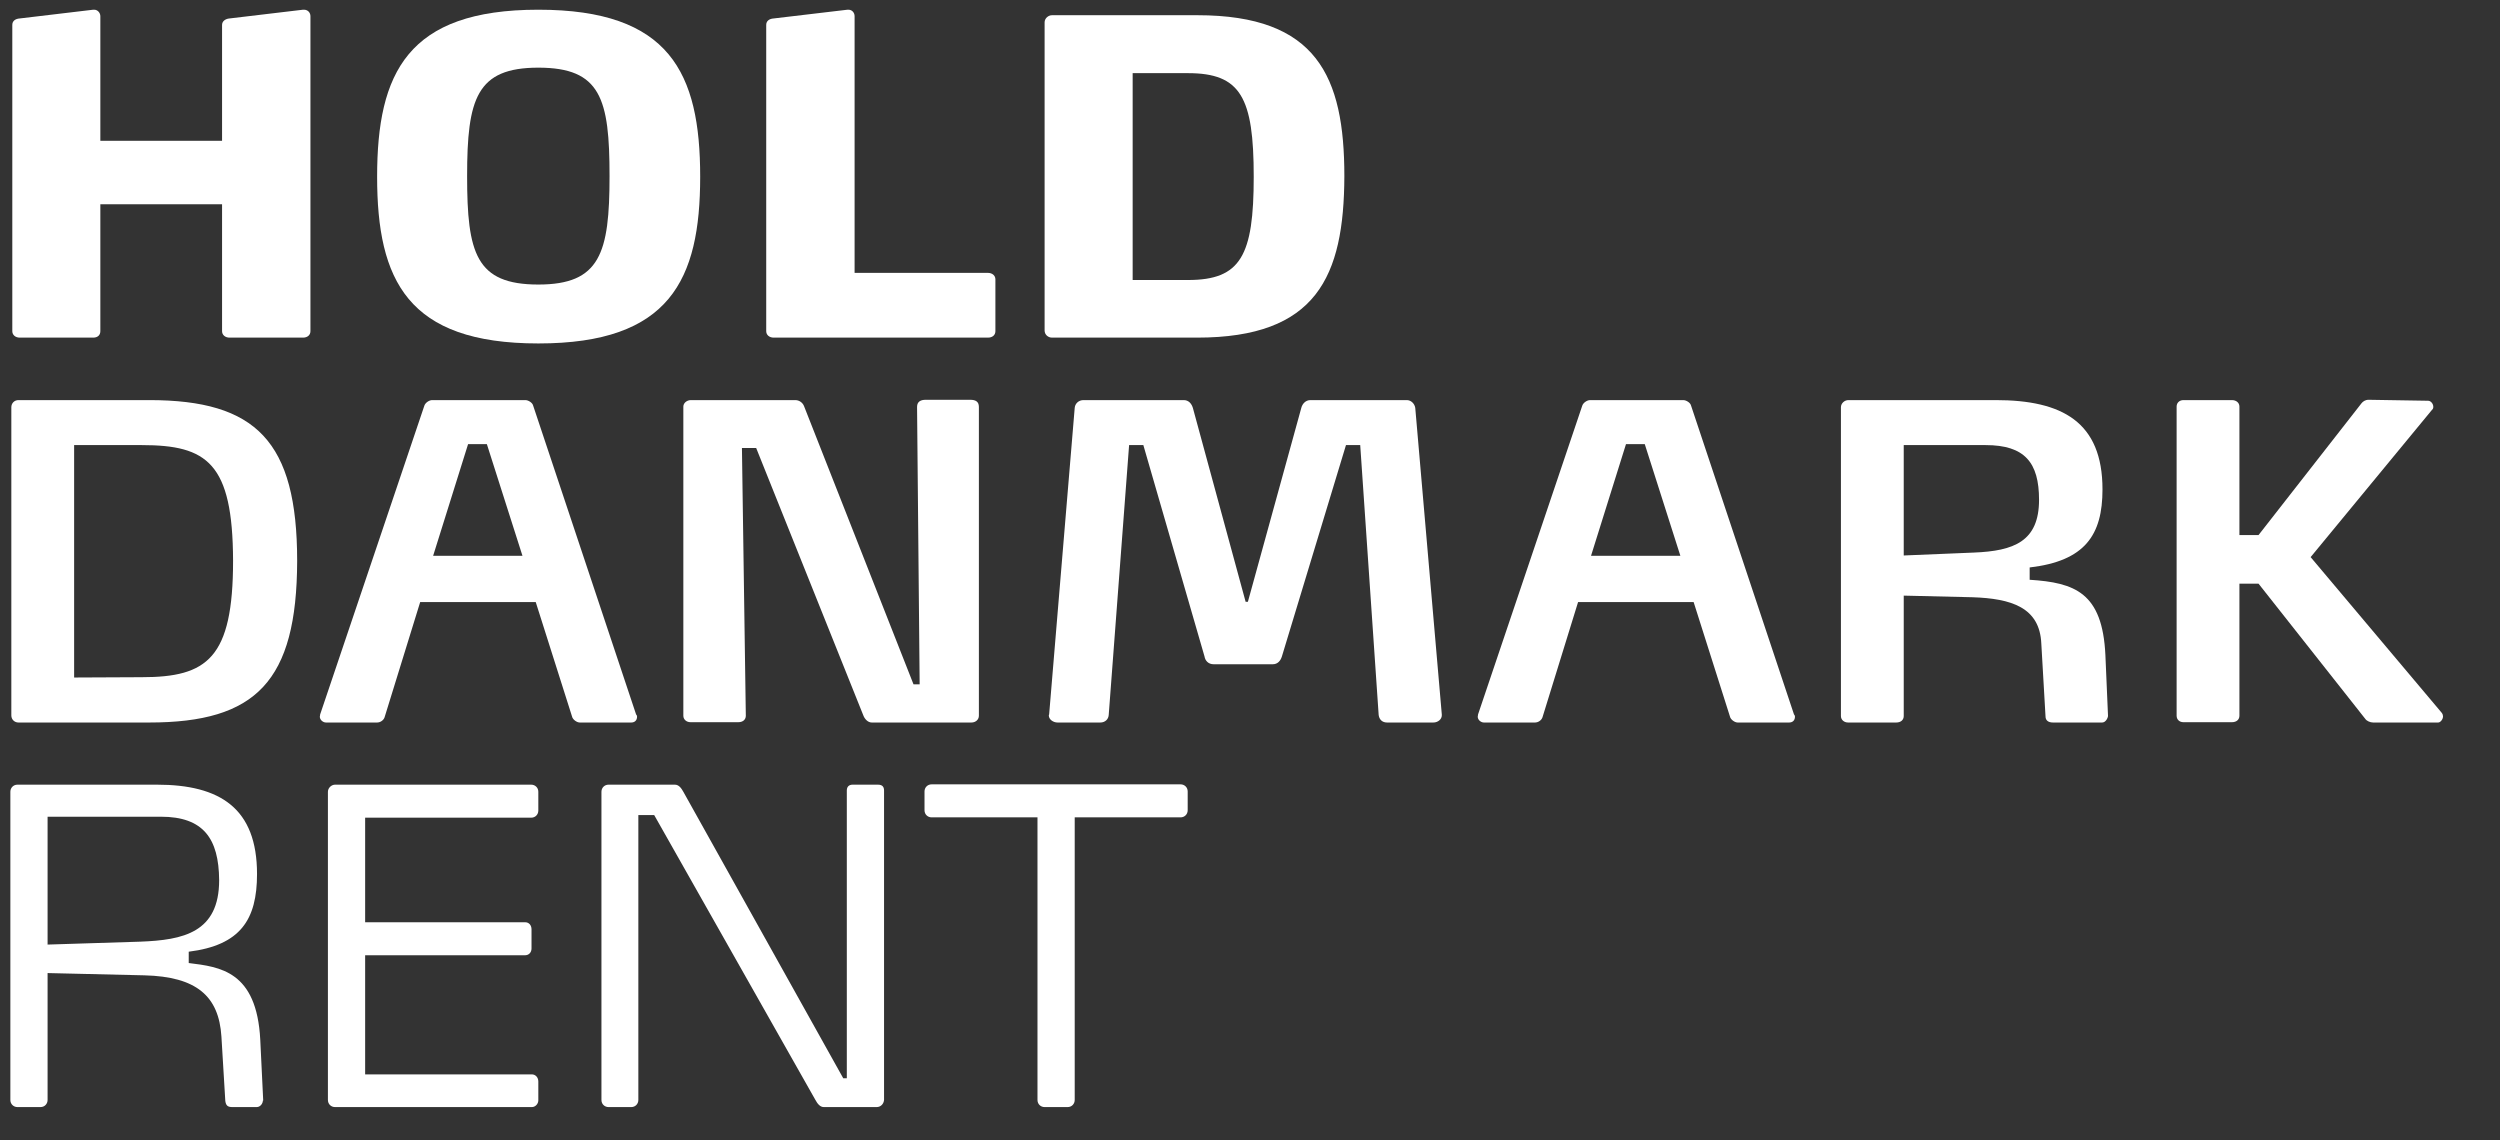
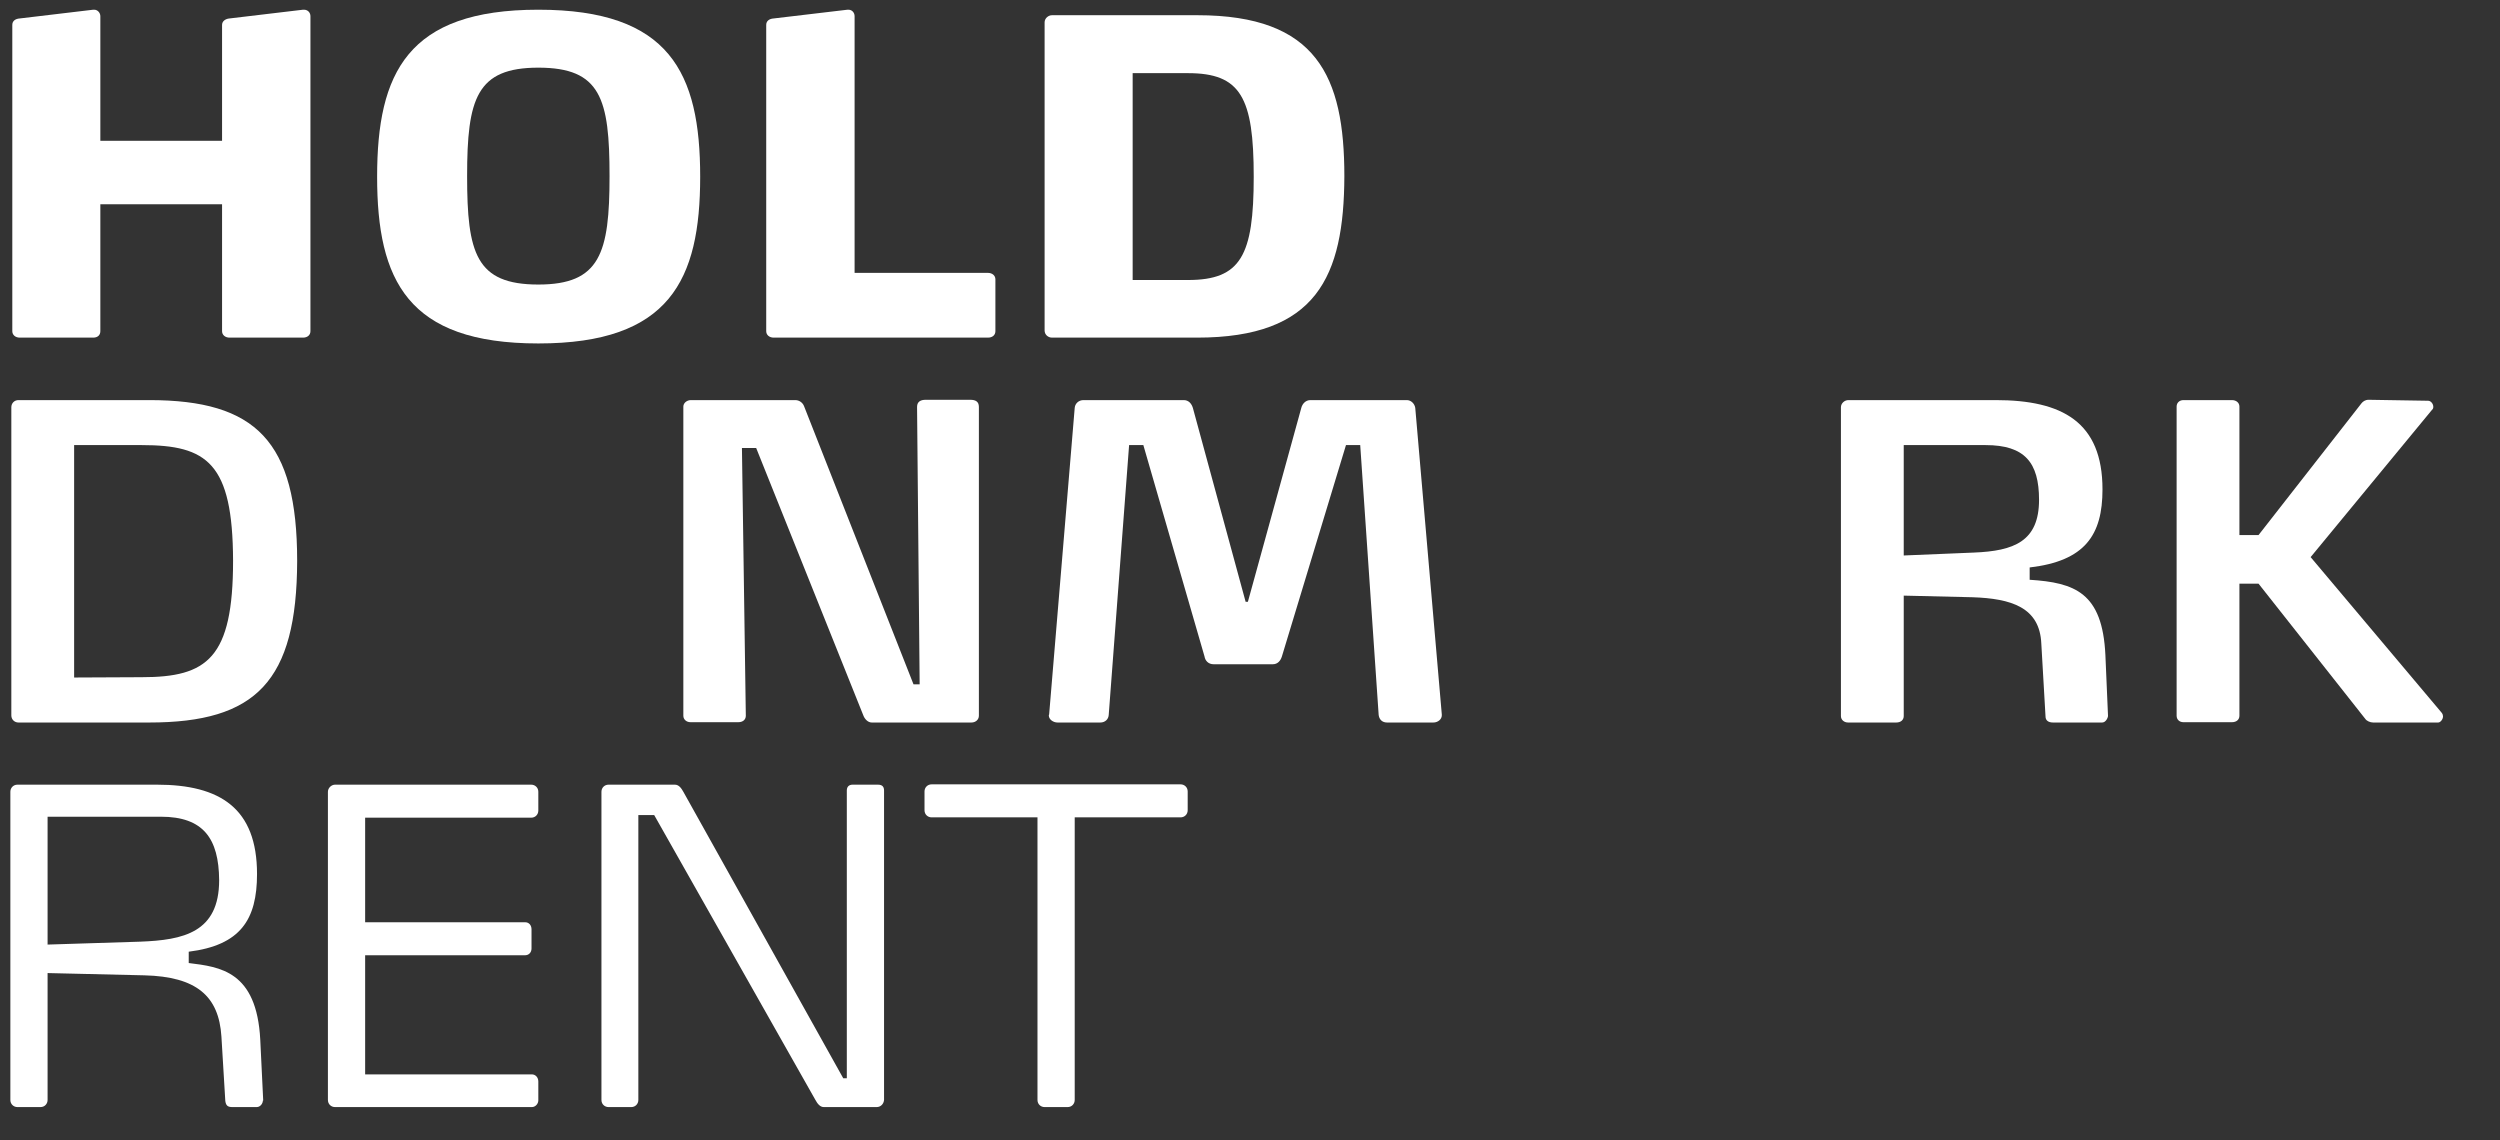
<svg xmlns="http://www.w3.org/2000/svg" version="1.1" id="Layer_1" x="0px" y="0px" width="772.3px" height="352.3px" viewBox="0 0 772.3 352.3" style="enable-background:new 0 0 772.3 352.3;" xml:space="preserve">
  <rect x="0" y="0" width="772.3" height="352.3" fill="#333333" stroke="none" />
  <style type="text/css">
	.st0{fill:#FFFFFF;}
</style>
  <g>
    <path class="st0" d="M93.6,104.3H70.9c-1.3,0-2.3-0.8-2.3-2V63.1H31v39.2c0,1.2-0.8,2-2.2,2H6.1c-1.3,0-2.3-0.8-2.3-2V7.7   c0-1.2,0.9-1.9,2.3-2L28.8,3h0.3C30.2,3,31,4,31,5v38.5h37.6V7.7c0-1.2,1.1-1.9,2.3-2L93.6,3h0.3c1.2,0,2,0.9,2,2v97.3   C95.9,103.5,95,104.3,93.6,104.3z" />
    <path class="st0" d="M166.3,106.1c-40.4,0-49.8-19.5-49.8-51.5c0-32.1,9.4-51.6,49.8-51.6c40.6,0,50,19.5,50,51.6   C216.3,86.5,206.9,106.1,166.3,106.1z M166.3,20.9c-19.1,0-22,9.6-22,33.5c0,23.8,2.7,33.5,22,33.5c19.1,0,22-9.7,22-33.5   C188.3,30.5,185.6,20.9,166.3,20.9z" />
    <path class="st0" d="M307.5,102.3c0,1.2-0.9,2-2.3,2H239c-1.3,0-2.3-0.8-2.3-2V7.7c0-1.2,0.9-1.9,2.3-2L261.8,3h0.3   c1.1,0,1.9,0.9,1.9,2v79.3h41.2c1.3,0,2.3,0.8,2.3,2L307.5,102.3L307.5,102.3z" />
    <path class="st0" d="M369.8,104.3H325c-1.2,0-2.3-0.9-2.3-2.2V6.9c0-1.2,1.1-2.2,2.3-2.2h44.9c36.9,0,45.4,18.9,45.4,49.7   C415.2,85.5,406.7,104.3,369.8,104.3z M367,22.6h-17.1v63.9H367c16.3,0,20.3-7.5,20.3-31.9C387.3,30.1,383.3,22.6,367,22.6z" />
    <path class="st0" d="M46.1,223.2H5.7c-1.2,0-2.2-0.9-2.2-2.2v-95.2c0-1.2,0.9-2.2,2.2-2.2h40.4c33,0,45.7,12.7,45.7,49.7   C91.7,210.5,79.1,223.2,46.1,223.2z M43.8,137.5H22.9v71.8l20.9-0.1c20.2,0,28.2-5.8,28.2-36C71.9,143,64,137.5,43.8,137.5z" />
-     <path class="st0" d="M196.8,221.4c0,1.1-0.7,1.8-1.8,1.8h-15.9c-0.9,0-2.2-0.9-2.4-1.9L165.5,186h-35.7l-11,35.6   c-0.3,0.9-1.3,1.6-2.3,1.6h-15.8c-0.9,0-1.9-0.8-1.9-1.8c0-0.1,0.1-0.4,0.1-0.7l32.2-95.4c0.3-0.9,1.5-1.7,2.4-1.7h28.8   c0.9,0,2.2,0.8,2.4,1.7l31.8,95.4C196.8,221,196.8,221.3,196.8,221.4z M150.4,137.2h-5.8l-10.8,34.5h27.6L150.4,137.2z" />
    <path class="st0" d="M300.1,223.2h-30.8c-1.2,0-2.2-1.1-2.6-2.2l-33.1-82.6h-4.4l1.2,82.7c0,1.2-0.9,2-2.3,2h-14.8   c-1.2,0-2.2-0.8-2.2-2v-95.5c0-1.1,1.1-2,2.3-2h32.3c1.2,0,2.3,0.8,2.7,1.9l33.8,85.9h1.9l-0.8-85.7c0-1.7,1.2-2.2,2.7-2.2h13.7   c1.6,0,2.7,0.5,2.7,2.2v95.4C302.4,222.3,301.4,223.2,300.1,223.2z" />
    <path class="st0" d="M445.4,221c0,1.2-1.2,2.2-2.6,2.2h-14.3c-1.5,0-2.4-0.9-2.6-2.3l-5.7-83.4h-4.4L396,202.8   c-0.4,1.3-1.3,2.4-2.8,2.4h-18.3c-1.6,0-2.6-1.1-2.8-2.4l-18.9-65.3h-4.4l-6.3,83.4c-0.1,1.3-1.1,2.3-2.6,2.3h-13.2   c-1.3,0-2.7-0.9-2.7-2.2c0-0.1,0-0.1,0.1-0.3L332,126c0.1-1.3,1.2-2.4,2.7-2.4h31c1.5,0,2.4,1.1,2.8,2.4l16.3,59.9h0.7L402,126   c0.3-1.2,1.3-2.4,2.8-2.4h29.8c1.3,0,2.4,1.1,2.6,2.4l8.2,94.7V221z" />
-     <path class="st0" d="M554.5,221.4c0,1.1-0.7,1.8-1.8,1.8h-15.9c-0.9,0-2.2-0.9-2.4-1.9L523.2,186h-35.7l-11,35.6   c-0.3,0.9-1.3,1.6-2.3,1.6h-15.8c-0.9,0-1.9-0.8-1.9-1.8c0-0.1,0.1-0.4,0.1-0.7l32.2-95.4c0.3-0.9,1.5-1.7,2.4-1.7H520   c0.9,0,2.2,0.8,2.4,1.7l31.8,95.4C554.5,221,554.5,221.3,554.5,221.4z M508.1,137.2h-5.8l-10.8,34.5h27.6L508.1,137.2z" />
    <path class="st0" d="M649.4,223.2h-15.2c-1.5,0-2.3-0.7-2.3-1.9l-1.3-22.5c-0.5-11.2-9.3-13.9-21.3-14.3l-21.2-0.5v37.2   c0,1.2-0.9,2-2.3,2h-14.9c-1.2,0-2.2-0.8-2.2-2v-95.4c0-1.2,1.1-2.2,2.3-2.2h45.5c20.5,0,33,6.7,33,27.6c0,14.1-5.4,22.1-22.5,24.1   v3.8c13.9,0.9,22.5,3.9,23.4,23.3l0.8,18.6C651.3,221.5,650.6,223.2,649.4,223.2z M613.4,137.5h-25.3v34.1l21.7-0.9   c12.3-0.5,20.1-3.4,20.1-16.3C629.9,142.9,625.5,137.5,613.4,137.5z" />
    <path class="st0" d="M754.7,221.3c0,0.9-0.8,1.9-1.5,1.9h-20.1c-0.9,0-2-0.5-2.4-1.1l-33-41.8h-5.9v40.8c0,1.2-0.9,2-2.3,2h-15   c-1.2,0-2.1-0.8-2.1-2v-95.5c0-1.2,0.9-2,2.1-2h15c1.3,0,2.3,0.8,2.3,2v39.7h5.9l31.8-40.7c0.4-0.5,1.1-1.1,2.2-1.1l18.4,0.3   c0.8,0,1.6,0.9,1.6,1.9c0,0.3-0.1,0.7-0.4,0.9l-37.5,45.5l40.5,48.1C754.6,220.6,754.7,221,754.7,221.3z" />
    <path class="st0" d="M81.2,340c0,0.9-0.8,2-1.9,2h-7.5c-1.5,0-2-0.5-2.2-1.9l-1.2-19.9c-0.8-12.5-7.7-18.5-23.8-18.9l-29.9-0.7   v39.2c0,1.2-0.9,2.2-2.2,2.2H5.4c-1.2,0-2.2-0.9-2.2-2.2v-95.2c0-1.2,0.9-2.2,2.2-2.2h43.1c19.5,0,30.9,7.3,30.9,27.6   c0,14.1-5.1,22-21.1,24v3.5c9.6,1.2,21,2.4,22.1,23.7l0.9,18.6v0.2H81.2z M49.7,252.3h-35v39.5l28.6-0.9c13.3-0.5,24.4-2.8,24.4-19   C67.6,259,62.8,252.3,49.7,252.3z" />
    <path class="st0" d="M164.3,342h-60.8c-1.2,0-2.2-0.9-2.2-2.2v-95.2c0-1.2,1.1-2.2,2.2-2.2h60.6c1.2,0,2.2,0.9,2.2,2.2v5.8   c0,1.2-0.9,2.2-2.2,2.2h-51.3v32.3h49.4c1.2,0,2,0.9,2,2.2v5.9c0,1.2-0.8,2.1-2,2.1h-49.4v36.8h51.5c1.1,0,2,0.9,2,2.2v5.8   C166.3,341,165.4,342,164.3,342z" />
    <path class="st0" d="M270.8,342h-16.3c-1.2,0-2-1.1-2.6-2.2l-49.8-88h-4.9v88c0,1.2-0.9,2.2-2.2,2.2h-7c-1.2,0-2.2-0.9-2.2-2.2   v-95.2c0-1.2,0.9-2.2,2.2-2.2h20.5c1.2,0,2,1.1,2.6,2.2l49.4,88.5h1.1v-88.9c0-1.2,0.7-1.8,1.8-1.8h7.8c1.5,0,1.9,0.8,1.9,1.8v95.6   C273,341,272.1,342,270.8,342z" />
    <path class="st0" d="M364.7,252.5H332v87.3c0,1.2-0.9,2.2-2.2,2.2h-7.1c-1.2,0-2.2-0.9-2.2-2.2v-87.3h-32.7c-1.2,0-2.2-0.9-2.2-2.2   v-5.8c0-1.2,0.9-2.2,2.2-2.2h76.9c1.2,0,2.2,0.9,2.2,2.2v5.8C366.9,251.6,365.9,252.5,364.7,252.5z" />
  </g>
</svg>